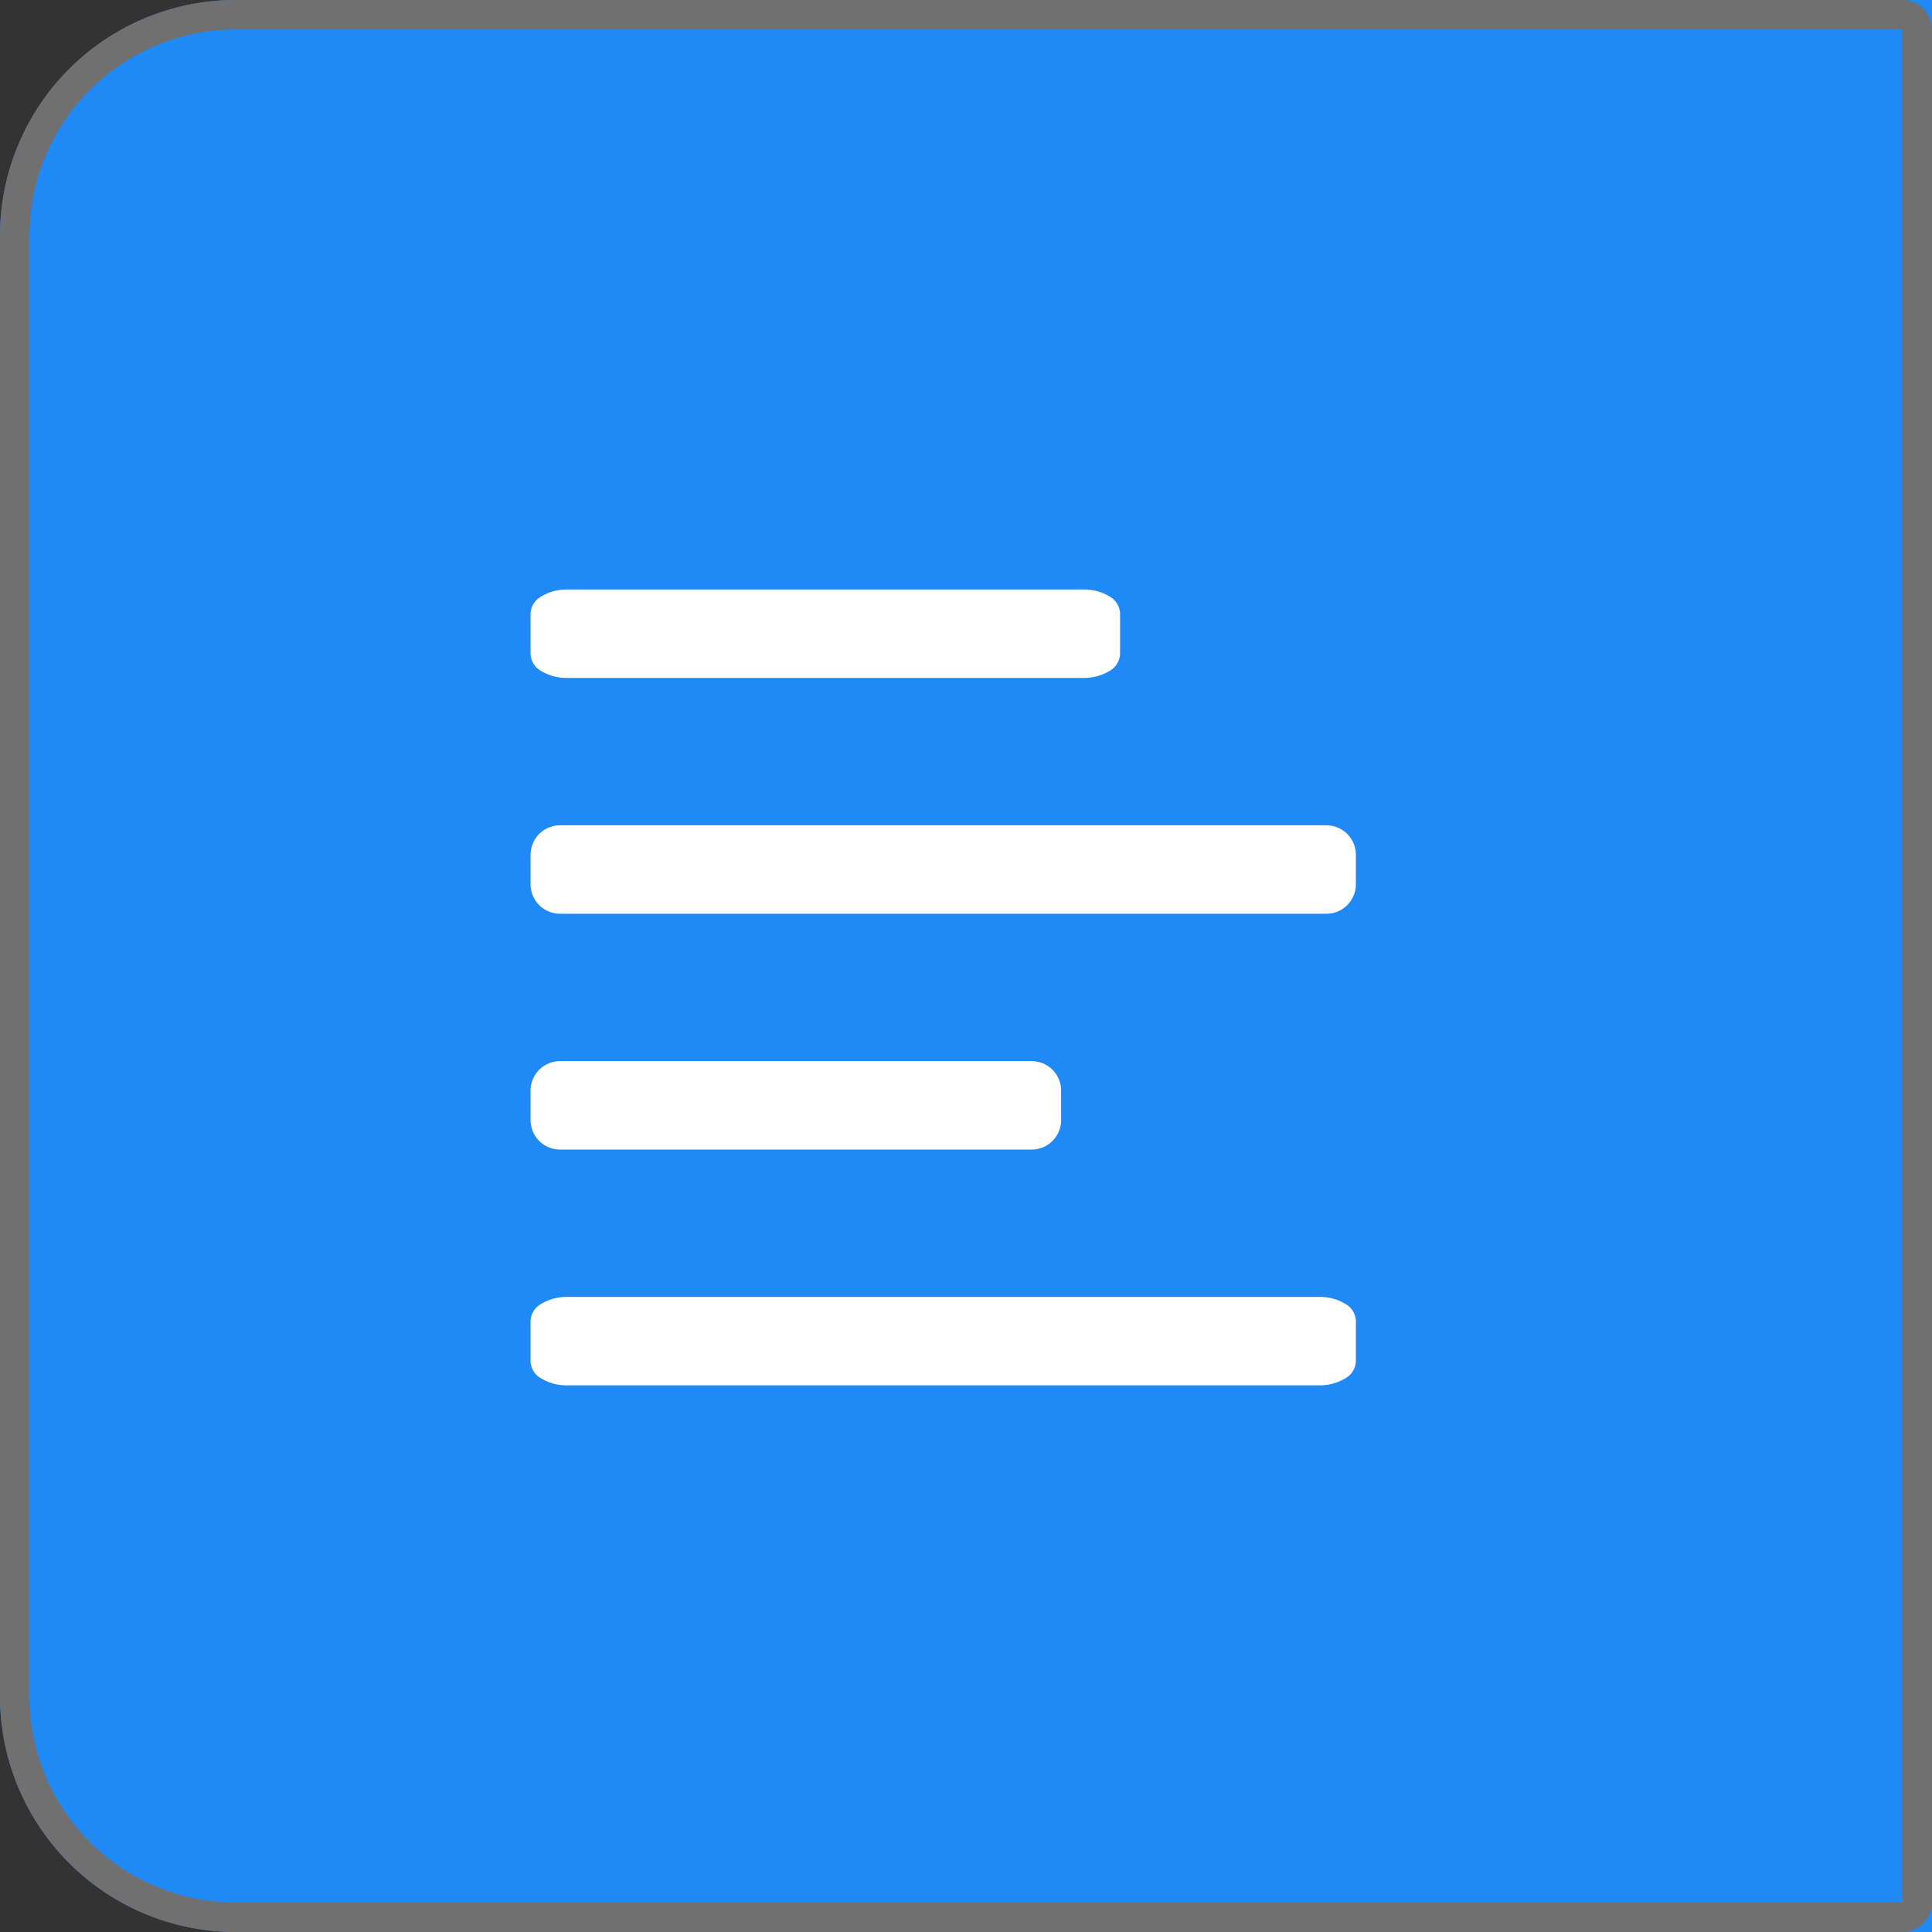
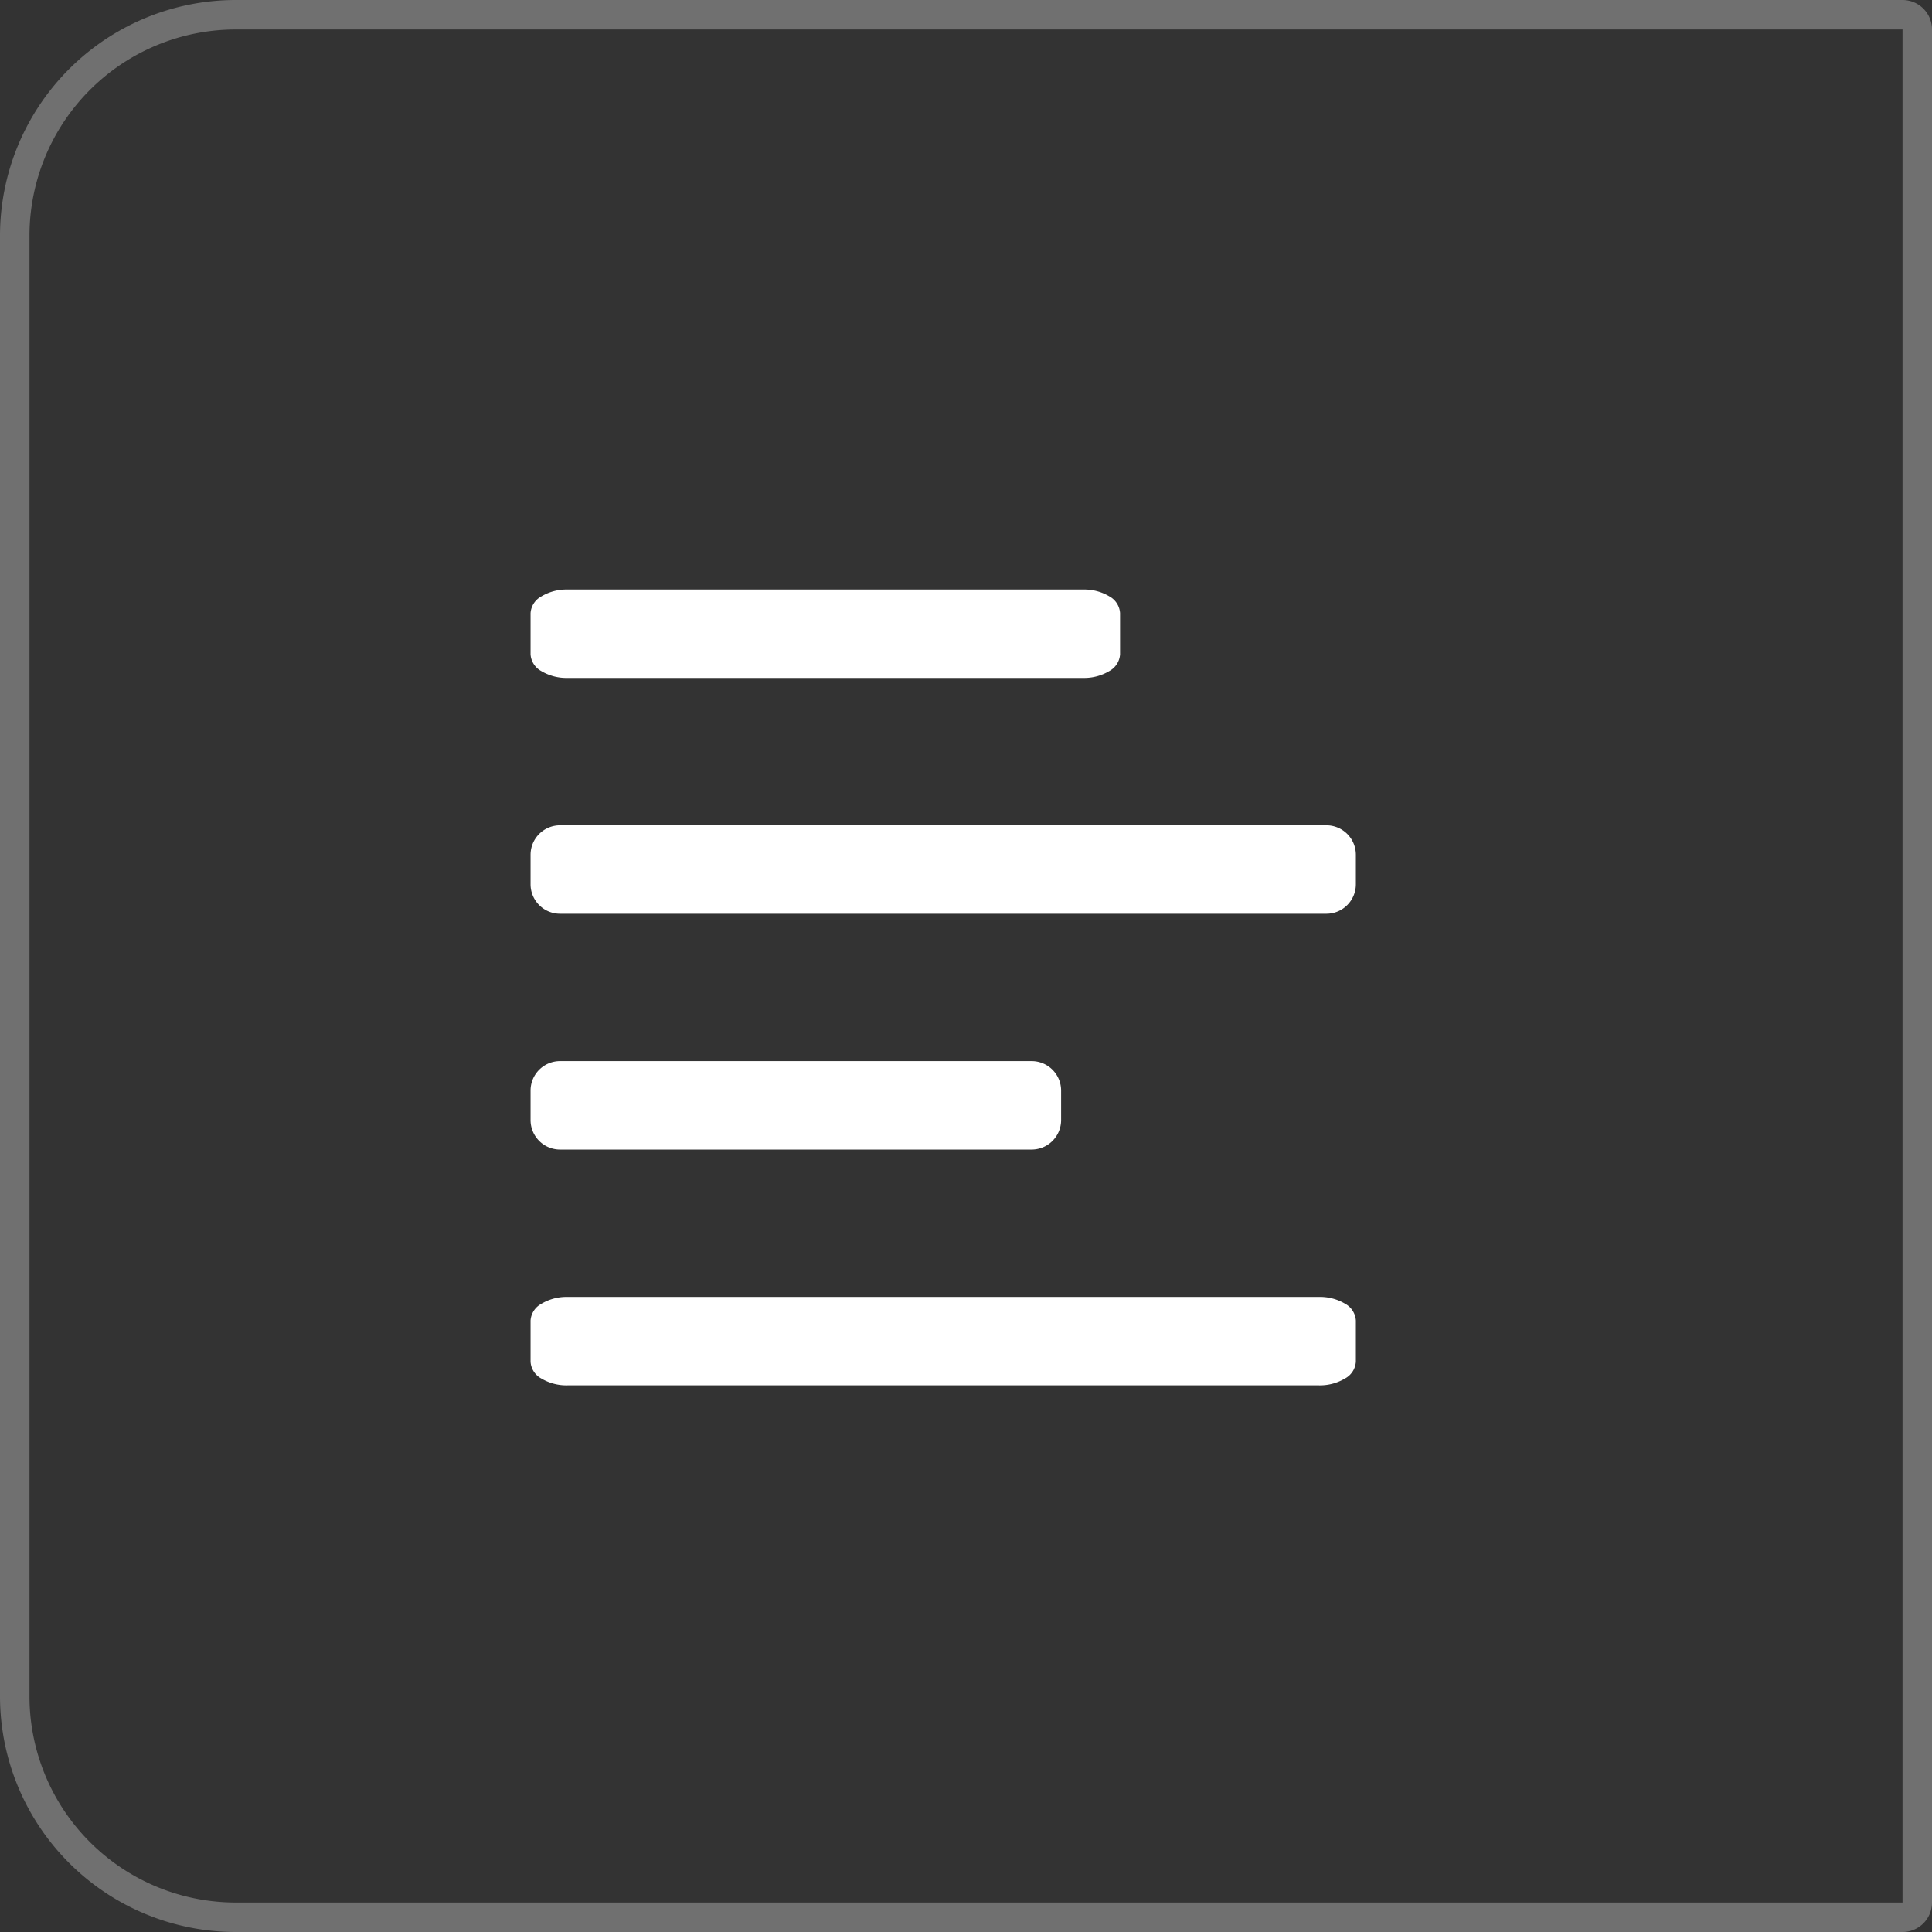
<svg xmlns="http://www.w3.org/2000/svg" width="32.773" height="32.773" viewBox="0 0 32.773 32.773">
  <rect x="0" y="0" width="32.773" height="32.773" fill="#333333" stroke="none" />
  <g id="Group_28824" data-name="Group 28824" transform="translate(-1176.913 -517.419)">
    <g id="Rectangle_17945" data-name="Rectangle 17945" transform="translate(1176.913 517.419)" fill="#1f89f6" stroke="#707070" stroke-width="0.5">
-       <path d="M4,0H32.773a0,0,0,0,1,0,0V32.773a0,0,0,0,1,0,0H4a4,4,0,0,1-4-4V4A4,4,0,0,1,4,0Z" stroke="none" />
      <path d="M4,.25H32.273a.25.25,0,0,1,.25.25V32.273a.25.25,0,0,1-.25.25H4a3.75,3.75,0,0,1-3.75-3.75V4A3.75,3.75,0,0,1,4,.25Z" fill="none" />
    </g>
    <g id="Group_28409" data-name="Group 28409" transform="translate(963.14 84.169)">
      <path id="M" d="M1.624,4.5h8.753a.83.83,0,0,0,.441-.117A.348.348,0,0,0,11,4.1V3.4a.348.348,0,0,0-.182-.284A.83.83,0,0,0,10.376,3H1.624a.829.829,0,0,0-.441.117A.348.348,0,0,0,1,3.4v.7a.348.348,0,0,0,.183.284A.829.829,0,0,0,1.624,4.5ZM14.5,7H1.5a.5.5,0,0,0-.5.5V8a.5.5,0,0,0,.5.5h13A.5.5,0,0,0,15,8V7.5A.5.5,0,0,0,14.5,7Zm-5,4h-8a.5.5,0,0,0-.5.5V12a.5.5,0,0,0,.5.5h8A.5.5,0,0,0,10,12v-.5A.5.5,0,0,0,9.5,11Z" transform="translate(221.773 440.25)" fill="#fff" fill-rule="evenodd" />
      <path id="M-2" data-name="M" d="M1.624,4.5H14.376a.83.83,0,0,0,.441-.117A.348.348,0,0,0,15,4.1V3.4a.348.348,0,0,0-.182-.284A.83.83,0,0,0,14.376,3H1.624a.829.829,0,0,0-.441.117A.348.348,0,0,0,1,3.4v.7a.348.348,0,0,0,.183.284A.829.829,0,0,0,1.624,4.5Z" transform="translate(221.773 452.25)" fill="#fff" fill-rule="evenodd" />
    </g>
  </g>
</svg>